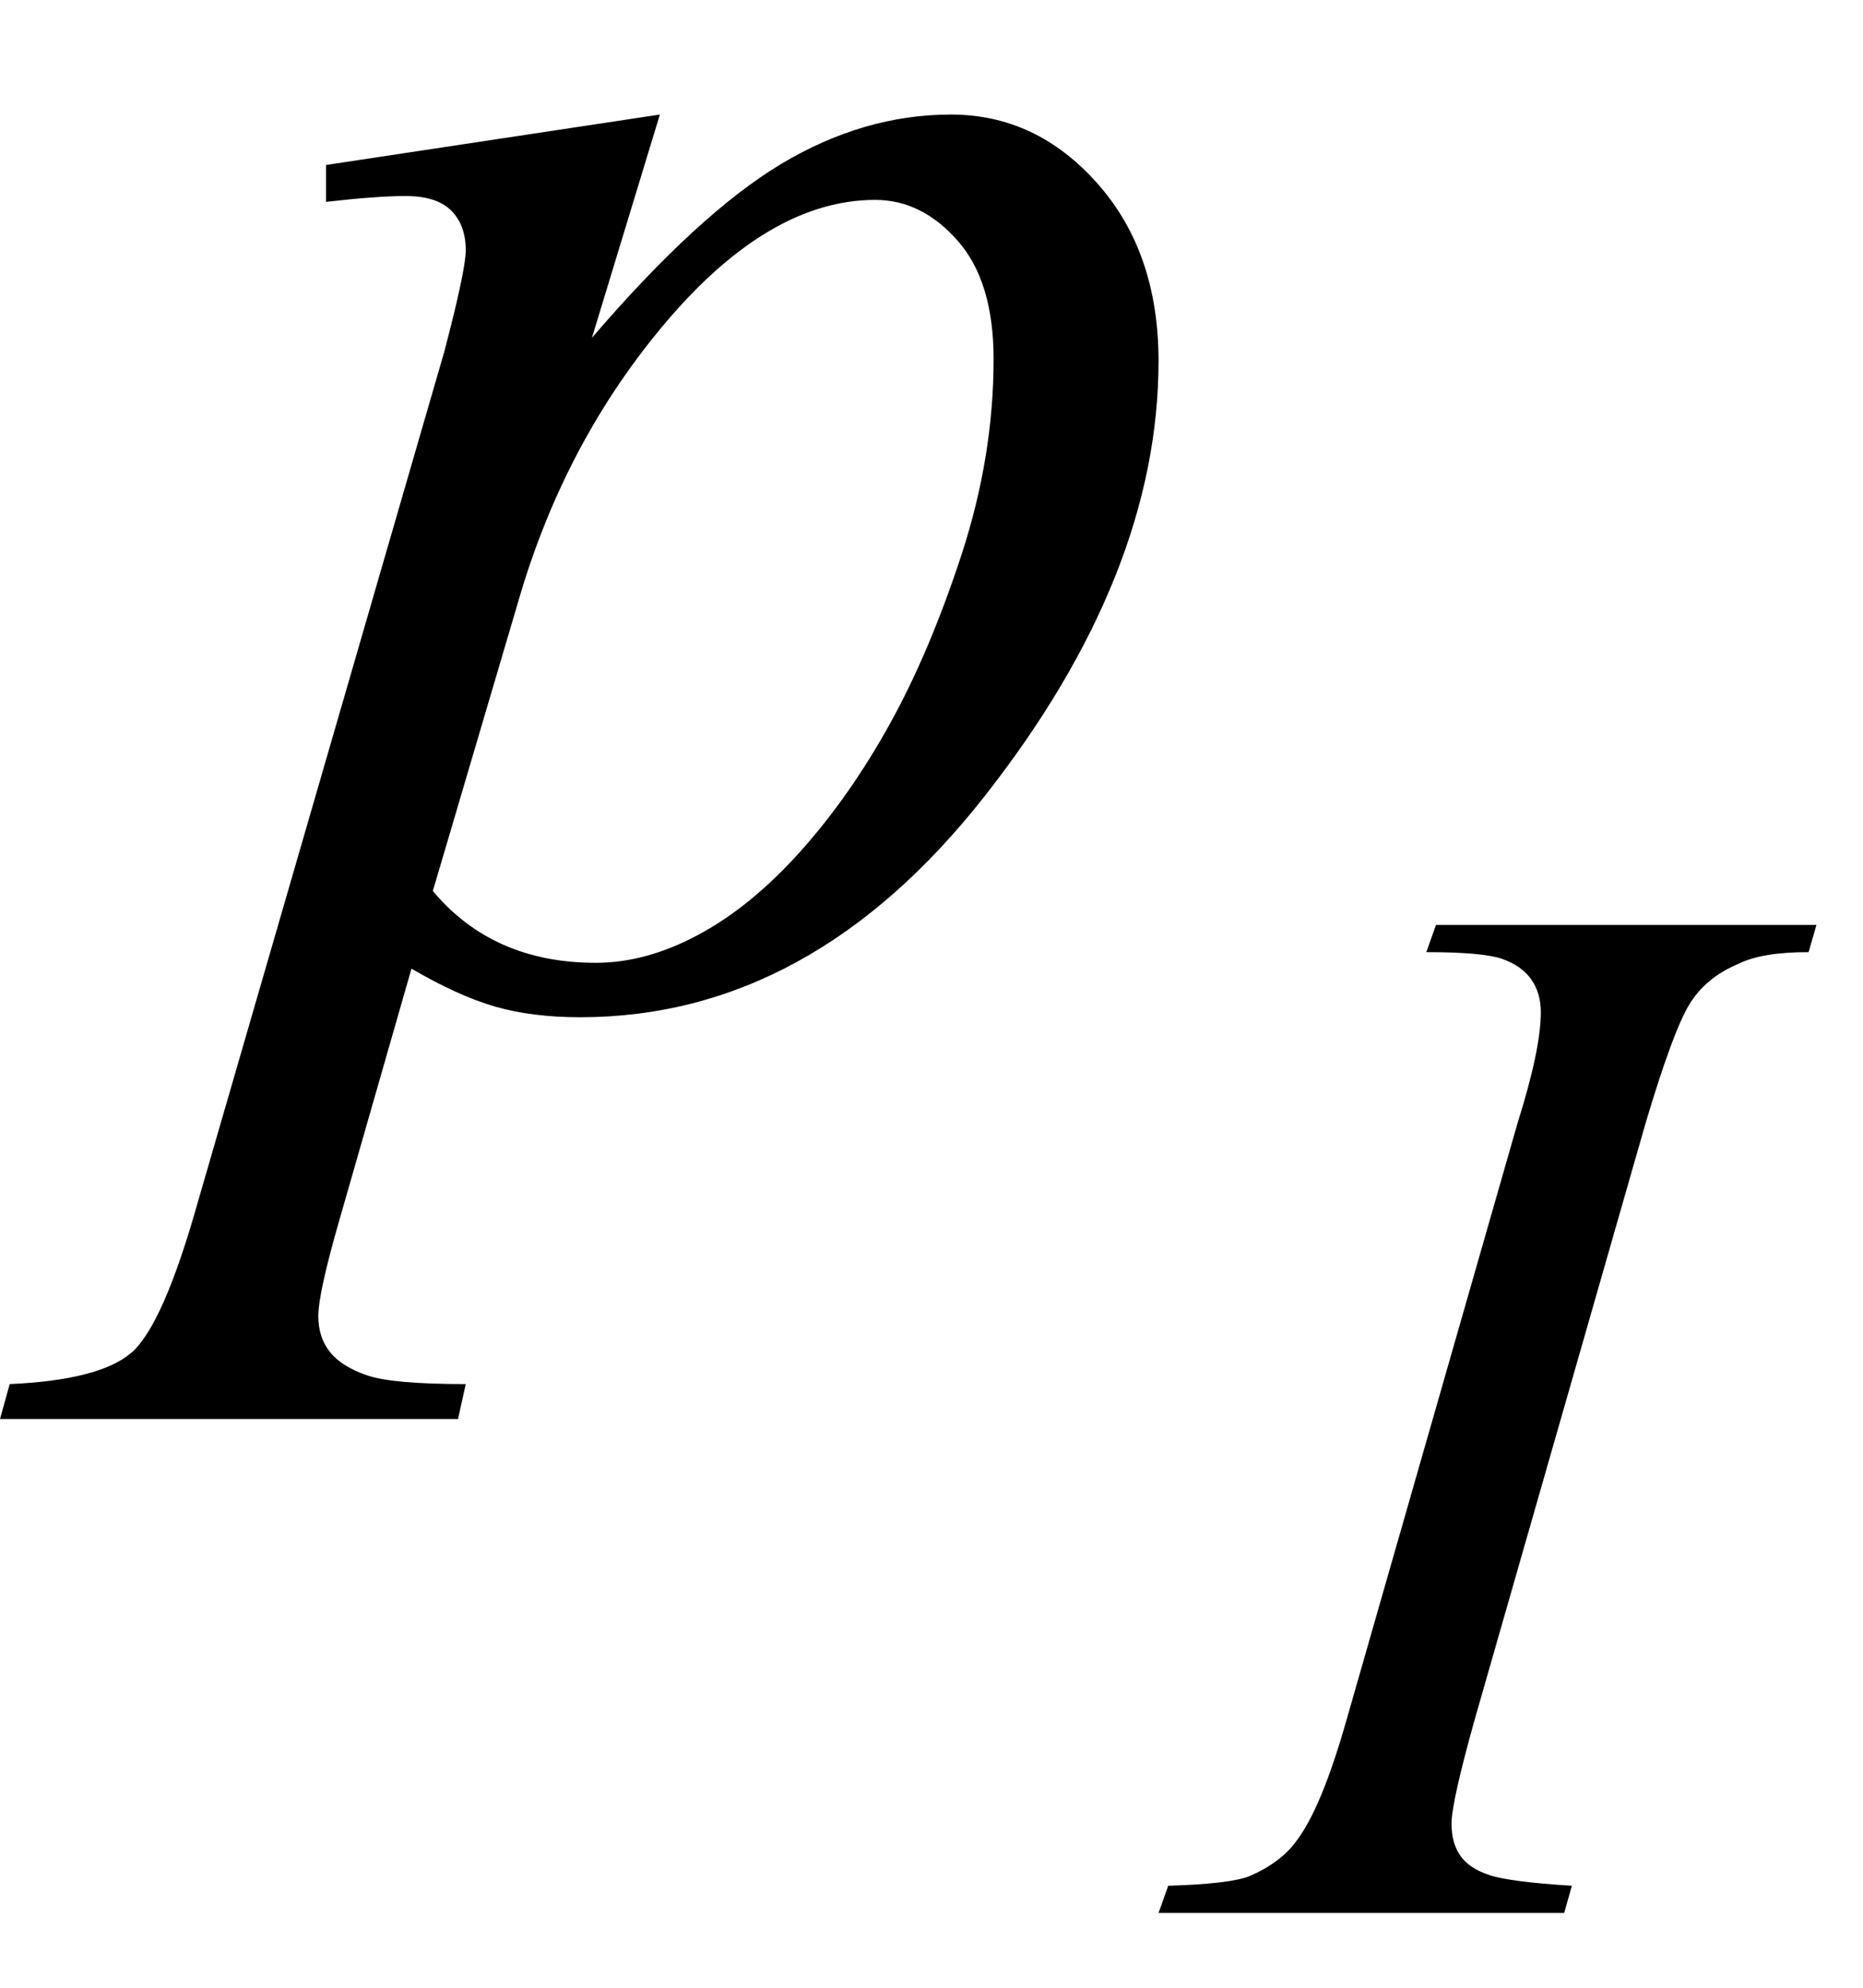
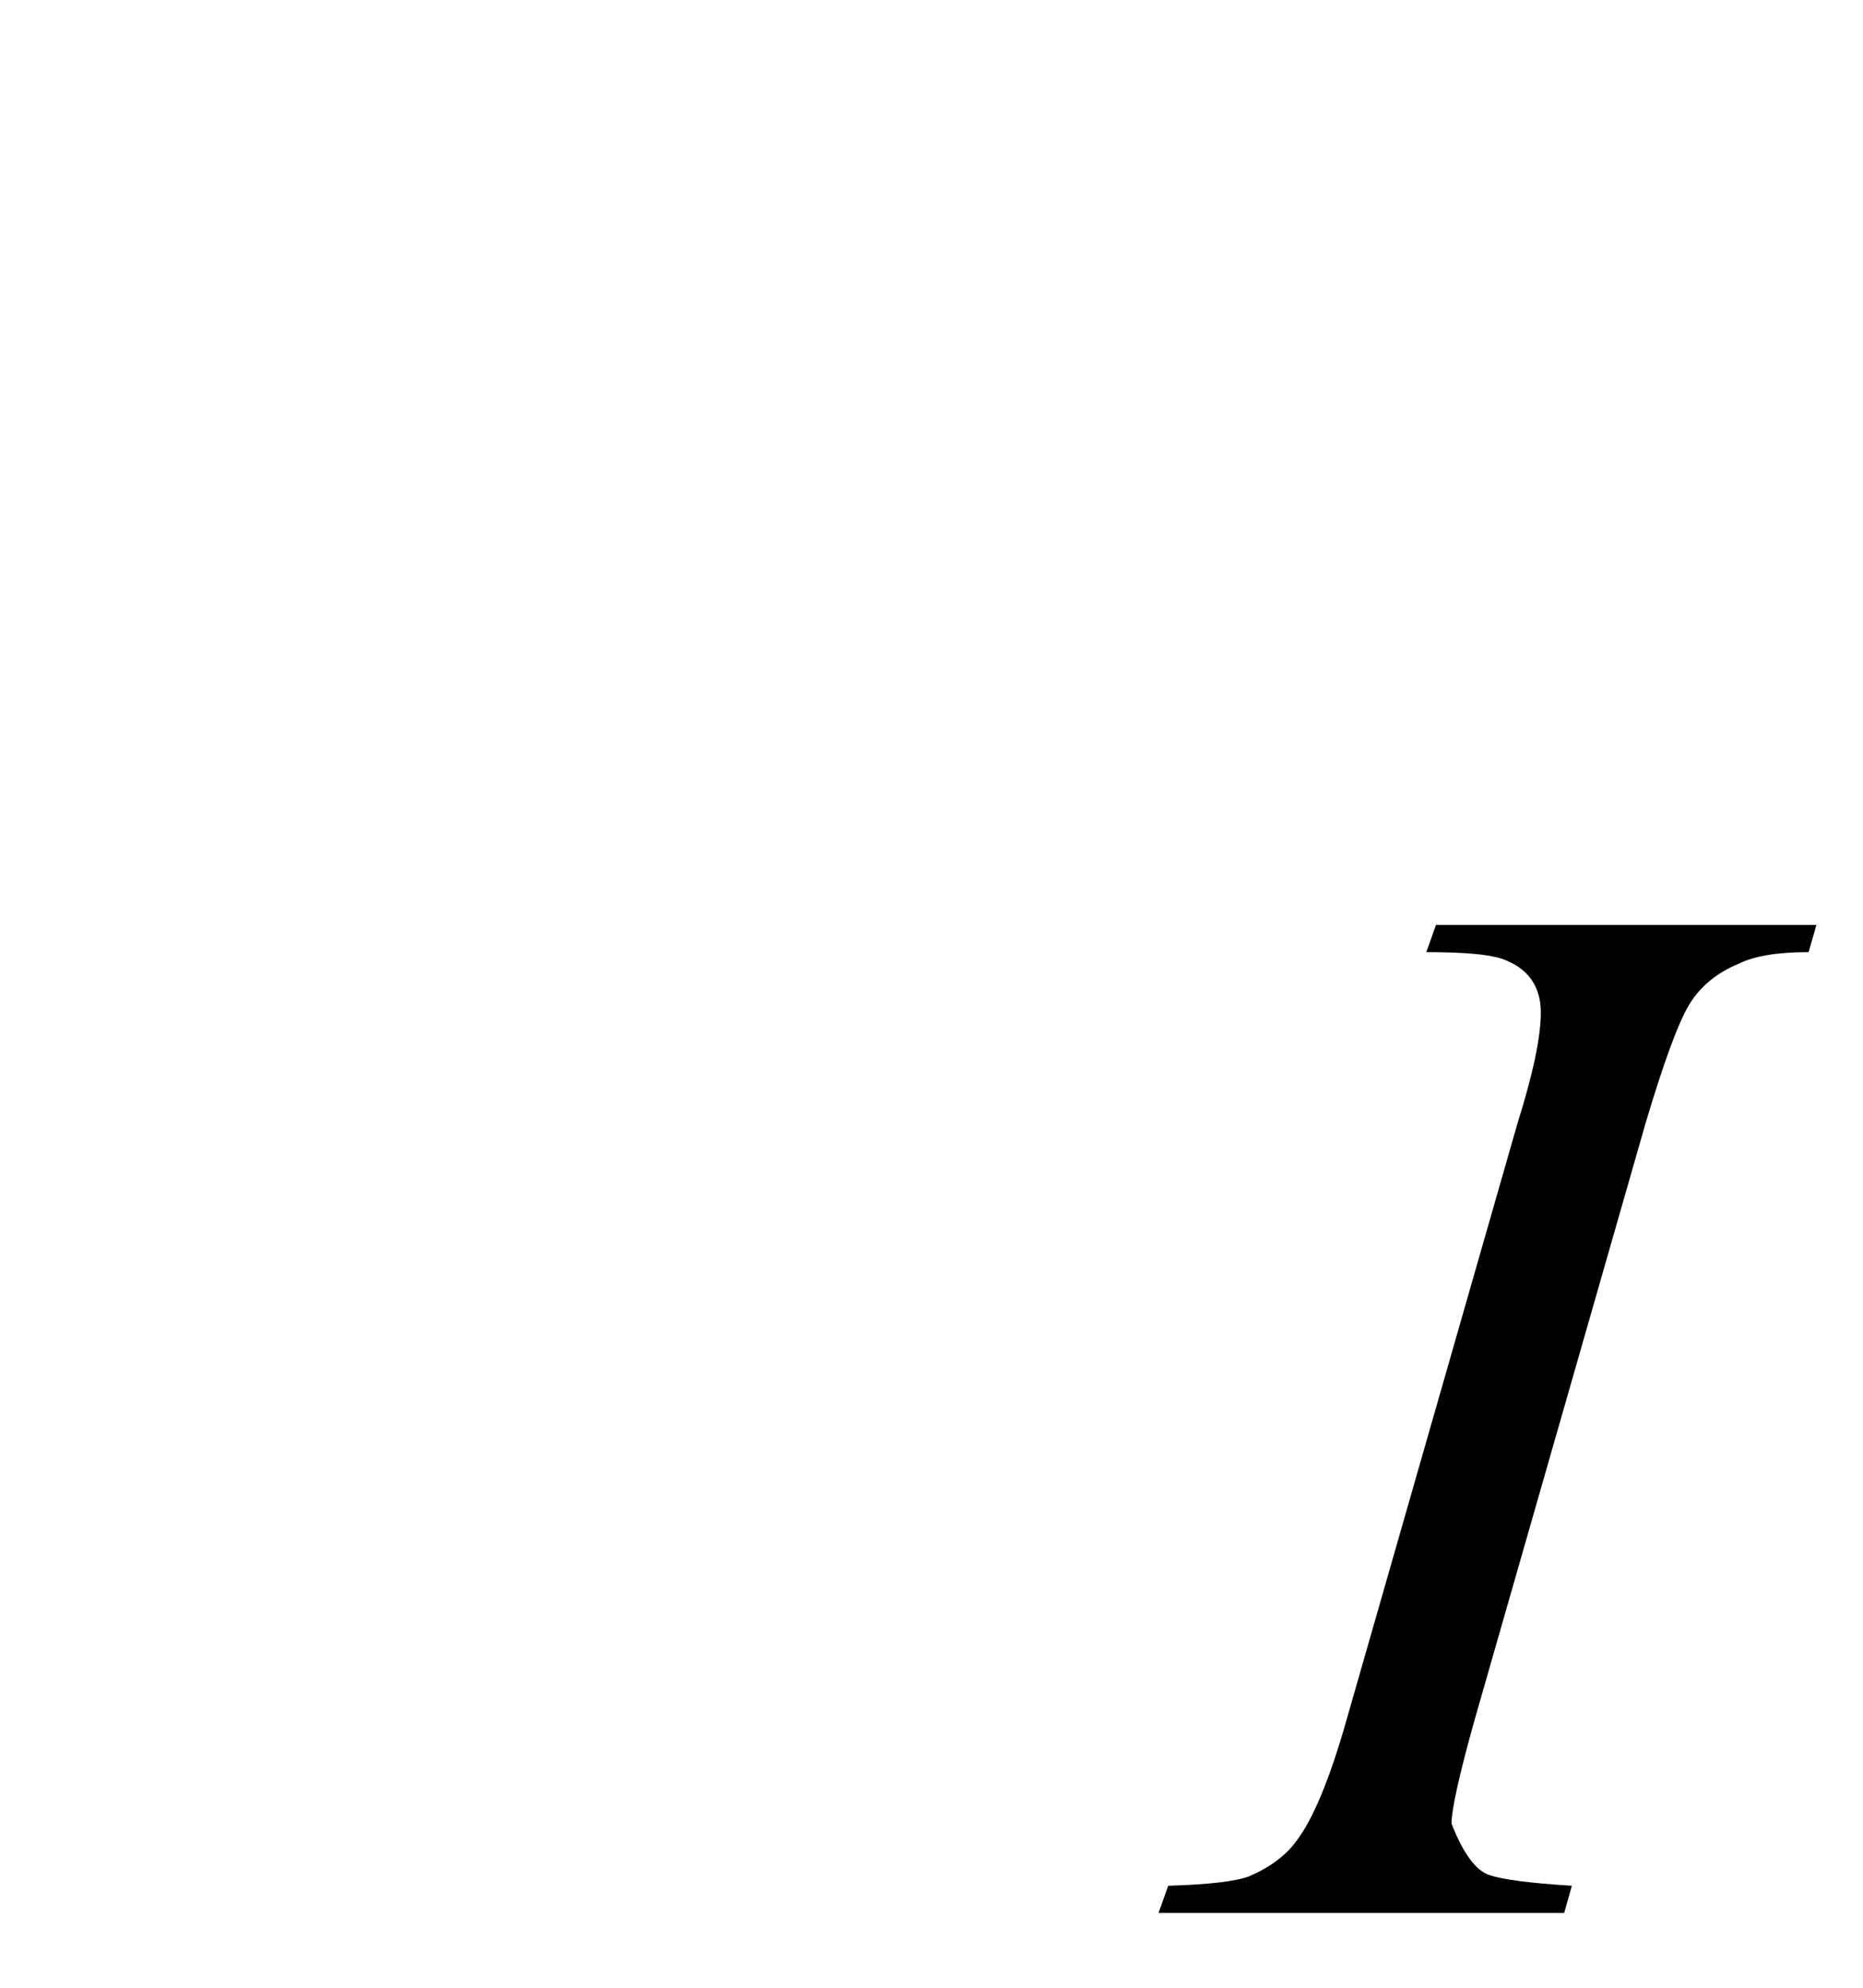
<svg xmlns="http://www.w3.org/2000/svg" stroke-dasharray="none" shape-rendering="auto" font-family="'Dialog'" width="15" text-rendering="auto" fill-opacity="1" contentScriptType="text/ecmascript" color-interpolation="auto" color-rendering="auto" preserveAspectRatio="xMidYMid meet" font-size="12" fill="black" stroke="black" image-rendering="auto" stroke-miterlimit="10" zoomAndPan="magnify" version="1.0" stroke-linecap="square" stroke-linejoin="miter" contentStyleType="text/css" font-style="normal" height="16" stroke-width="1" stroke-dashoffset="0" font-weight="normal" stroke-opacity="1">
  <defs id="genericDefs" />
  <g>
    <g text-rendering="optimizeLegibility" transform="translate(1.766,8)" color-rendering="optimizeQuality" color-interpolation="linearRGB" image-rendering="optimizeQuality">
-       <path d="M3.547 -7.078 L3 -5.281 Q3.859 -6.281 4.523 -6.68 Q5.188 -7.078 5.891 -7.078 Q6.578 -7.078 7.07 -6.523 Q7.562 -5.969 7.562 -5.094 Q7.562 -3.375 6.164 -1.594 Q4.766 0.188 2.906 0.188 Q2.516 0.188 2.219 0.102 Q1.922 0.016 1.547 -0.203 L0.969 1.812 Q0.797 2.406 0.797 2.594 Q0.797 2.766 0.891 2.883 Q0.984 3 1.188 3.07 Q1.391 3.141 1.984 3.141 L1.922 3.422 L-1.766 3.422 L-1.688 3.141 Q-0.969 3.109 -0.711 2.891 Q-0.453 2.672 -0.172 1.672 L1.812 -5.172 Q1.984 -5.828 1.984 -5.984 Q1.984 -6.188 1.867 -6.305 Q1.75 -6.422 1.5 -6.422 Q1.266 -6.422 0.859 -6.375 L0.859 -6.672 L3.547 -7.078 ZM1.719 -0.828 Q2.203 -0.25 3.031 -0.25 Q3.438 -0.25 3.859 -0.477 Q4.281 -0.703 4.68 -1.148 Q5.078 -1.594 5.398 -2.172 Q5.719 -2.75 5.977 -3.539 Q6.234 -4.328 6.234 -5.109 Q6.234 -5.734 5.945 -6.062 Q5.656 -6.391 5.281 -6.391 Q4.438 -6.391 3.609 -5.422 Q2.781 -4.453 2.406 -3.156 L1.719 -0.828 Z" stroke="none" />
-     </g>
+       </g>
    <g text-rendering="optimizeLegibility" transform="translate(9.703,15.398)" color-rendering="optimizeQuality" color-interpolation="linearRGB" image-rendering="optimizeQuality">
-       <path d="M2.953 -0.219 L2.891 0 L-0.375 0 L-0.297 -0.219 Q0.203 -0.234 0.359 -0.297 Q0.609 -0.406 0.734 -0.578 Q0.938 -0.844 1.141 -1.562 L2.516 -6.359 Q2.703 -6.953 2.703 -7.25 Q2.703 -7.406 2.625 -7.516 Q2.547 -7.625 2.391 -7.68 Q2.234 -7.734 1.781 -7.734 L1.859 -7.953 L4.922 -7.953 L4.859 -7.734 Q4.484 -7.734 4.297 -7.641 Q4.031 -7.531 3.898 -7.312 Q3.766 -7.094 3.547 -6.359 L2.172 -1.562 Q1.984 -0.891 1.984 -0.719 Q1.984 -0.562 2.055 -0.461 Q2.125 -0.359 2.289 -0.305 Q2.453 -0.25 2.953 -0.219 Z" stroke="none" />
+       <path d="M2.953 -0.219 L2.891 0 L-0.375 0 L-0.297 -0.219 Q0.203 -0.234 0.359 -0.297 Q0.609 -0.406 0.734 -0.578 Q0.938 -0.844 1.141 -1.562 L2.516 -6.359 Q2.703 -6.953 2.703 -7.25 Q2.703 -7.406 2.625 -7.516 Q2.547 -7.625 2.391 -7.68 Q2.234 -7.734 1.781 -7.734 L1.859 -7.953 L4.922 -7.953 L4.859 -7.734 Q4.484 -7.734 4.297 -7.641 Q4.031 -7.531 3.898 -7.312 Q3.766 -7.094 3.547 -6.359 L2.172 -1.562 Q1.984 -0.891 1.984 -0.719 Q2.125 -0.359 2.289 -0.305 Q2.453 -0.25 2.953 -0.219 Z" stroke="none" />
    </g>
  </g>
</svg>